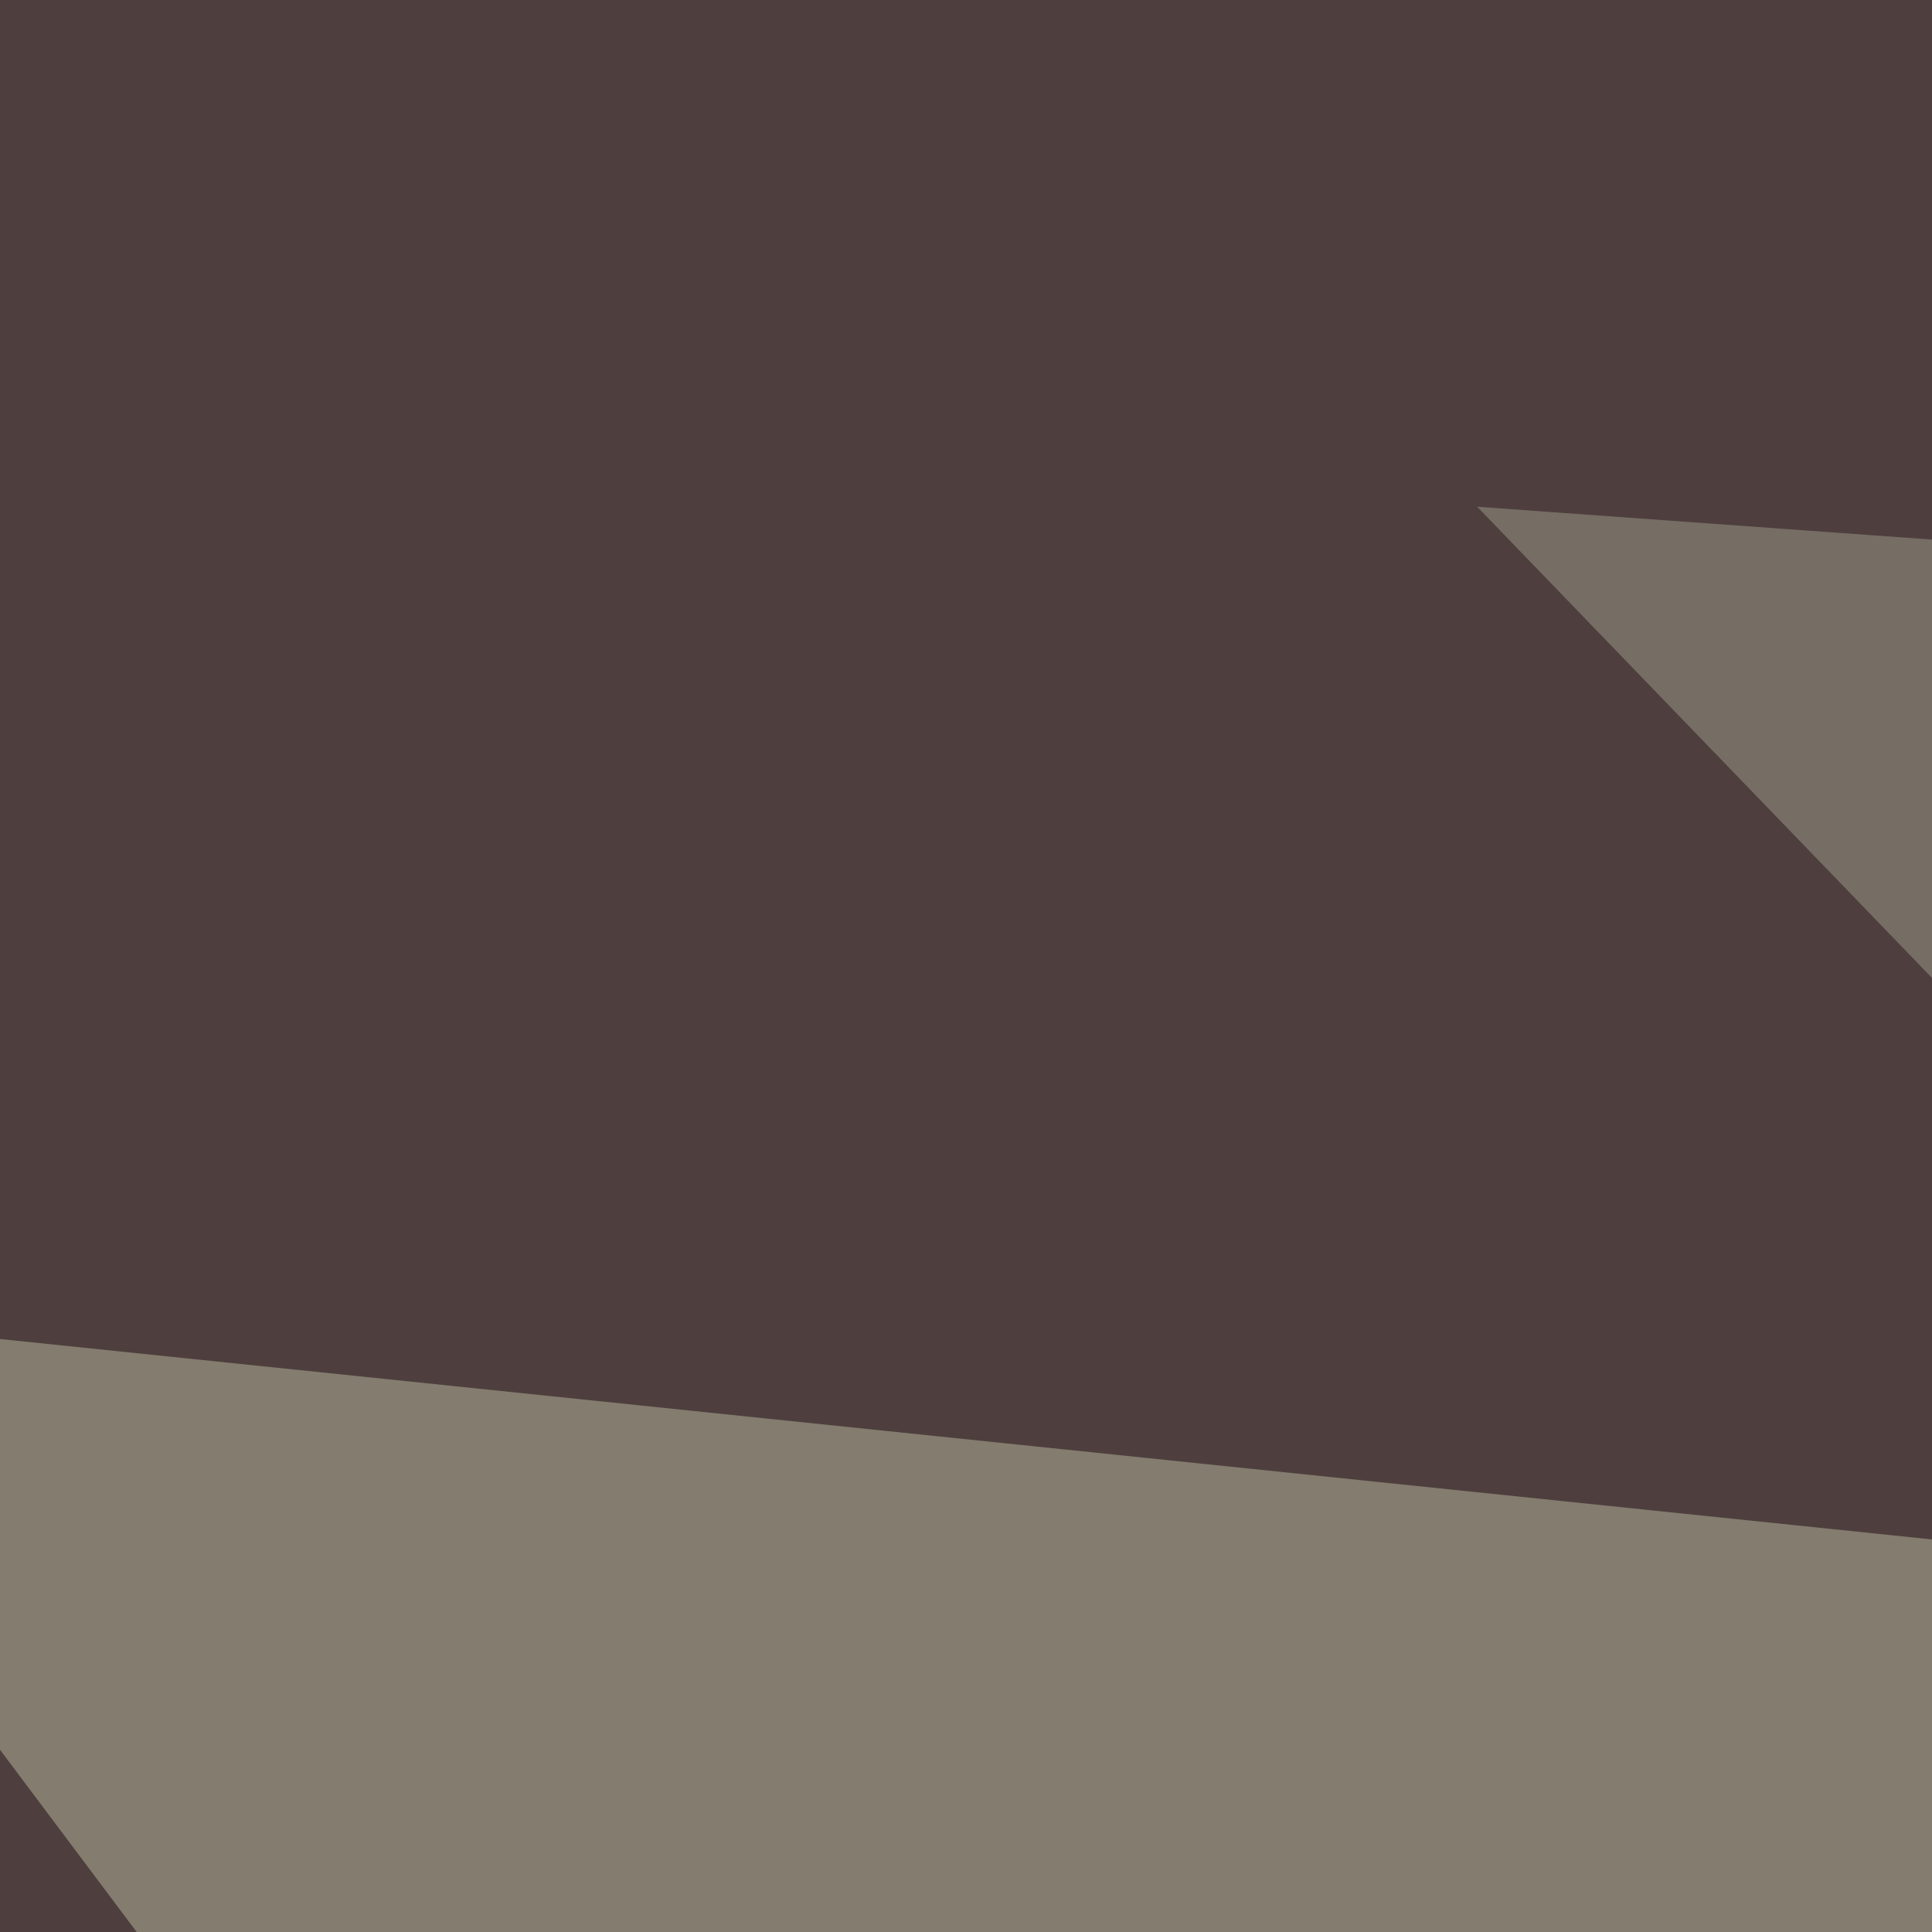
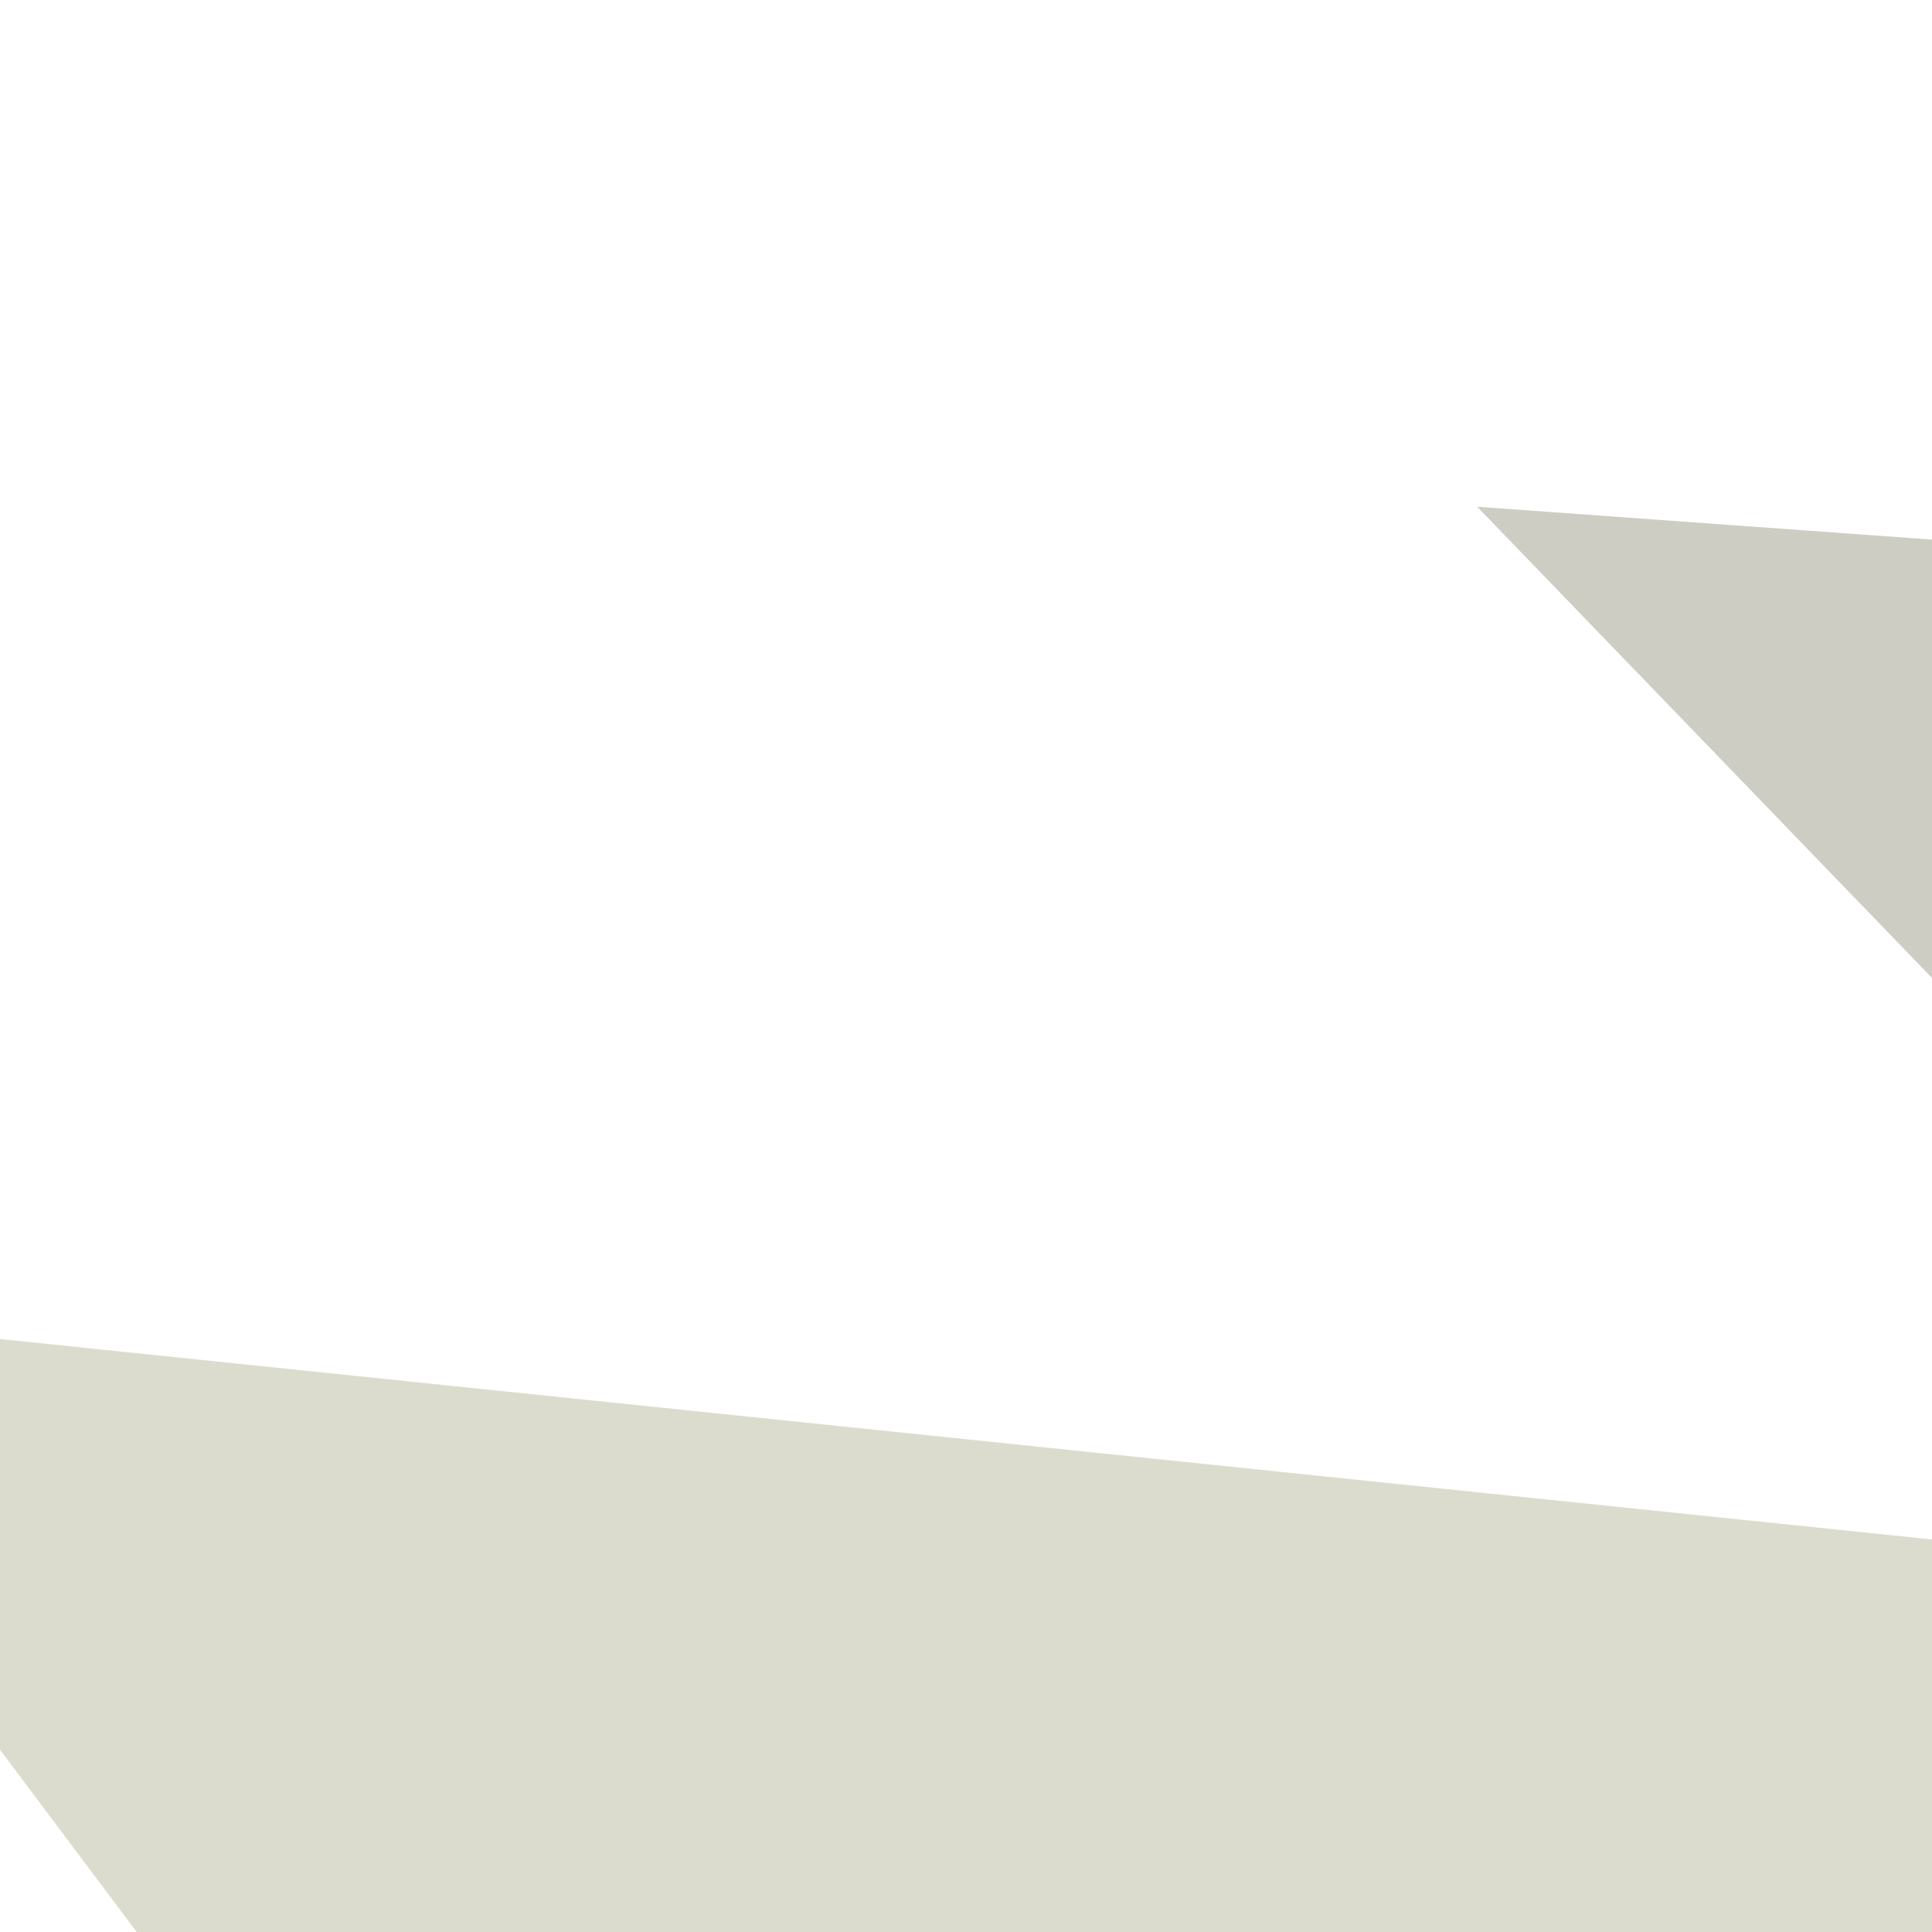
<svg xmlns="http://www.w3.org/2000/svg" width="350" height="350">
  <filter id="a">
    <feGaussianBlur stdDeviation="55" />
  </filter>
-   <rect width="100%" height="100%" fill="#4e3f3e" />
  <g filter="url(#a)">
    <g fill-opacity=".5">
      <path fill="#bbba9e" d="M220.7 611.3L466.8 291l-527.3-54.7z" />
-       <path d="M-60.5 1033.2l871-371L423.8 455z" />
+       <path d="M-60.5 1033.2L423.8 455z" />
      <path fill="#9e9c8a" d="M267.6 91.8L701.2 541l109.3-410z" />
      <path d="M173.8 634.8L21.5 1060.5l-82-718.7z" />
    </g>
  </g>
</svg>